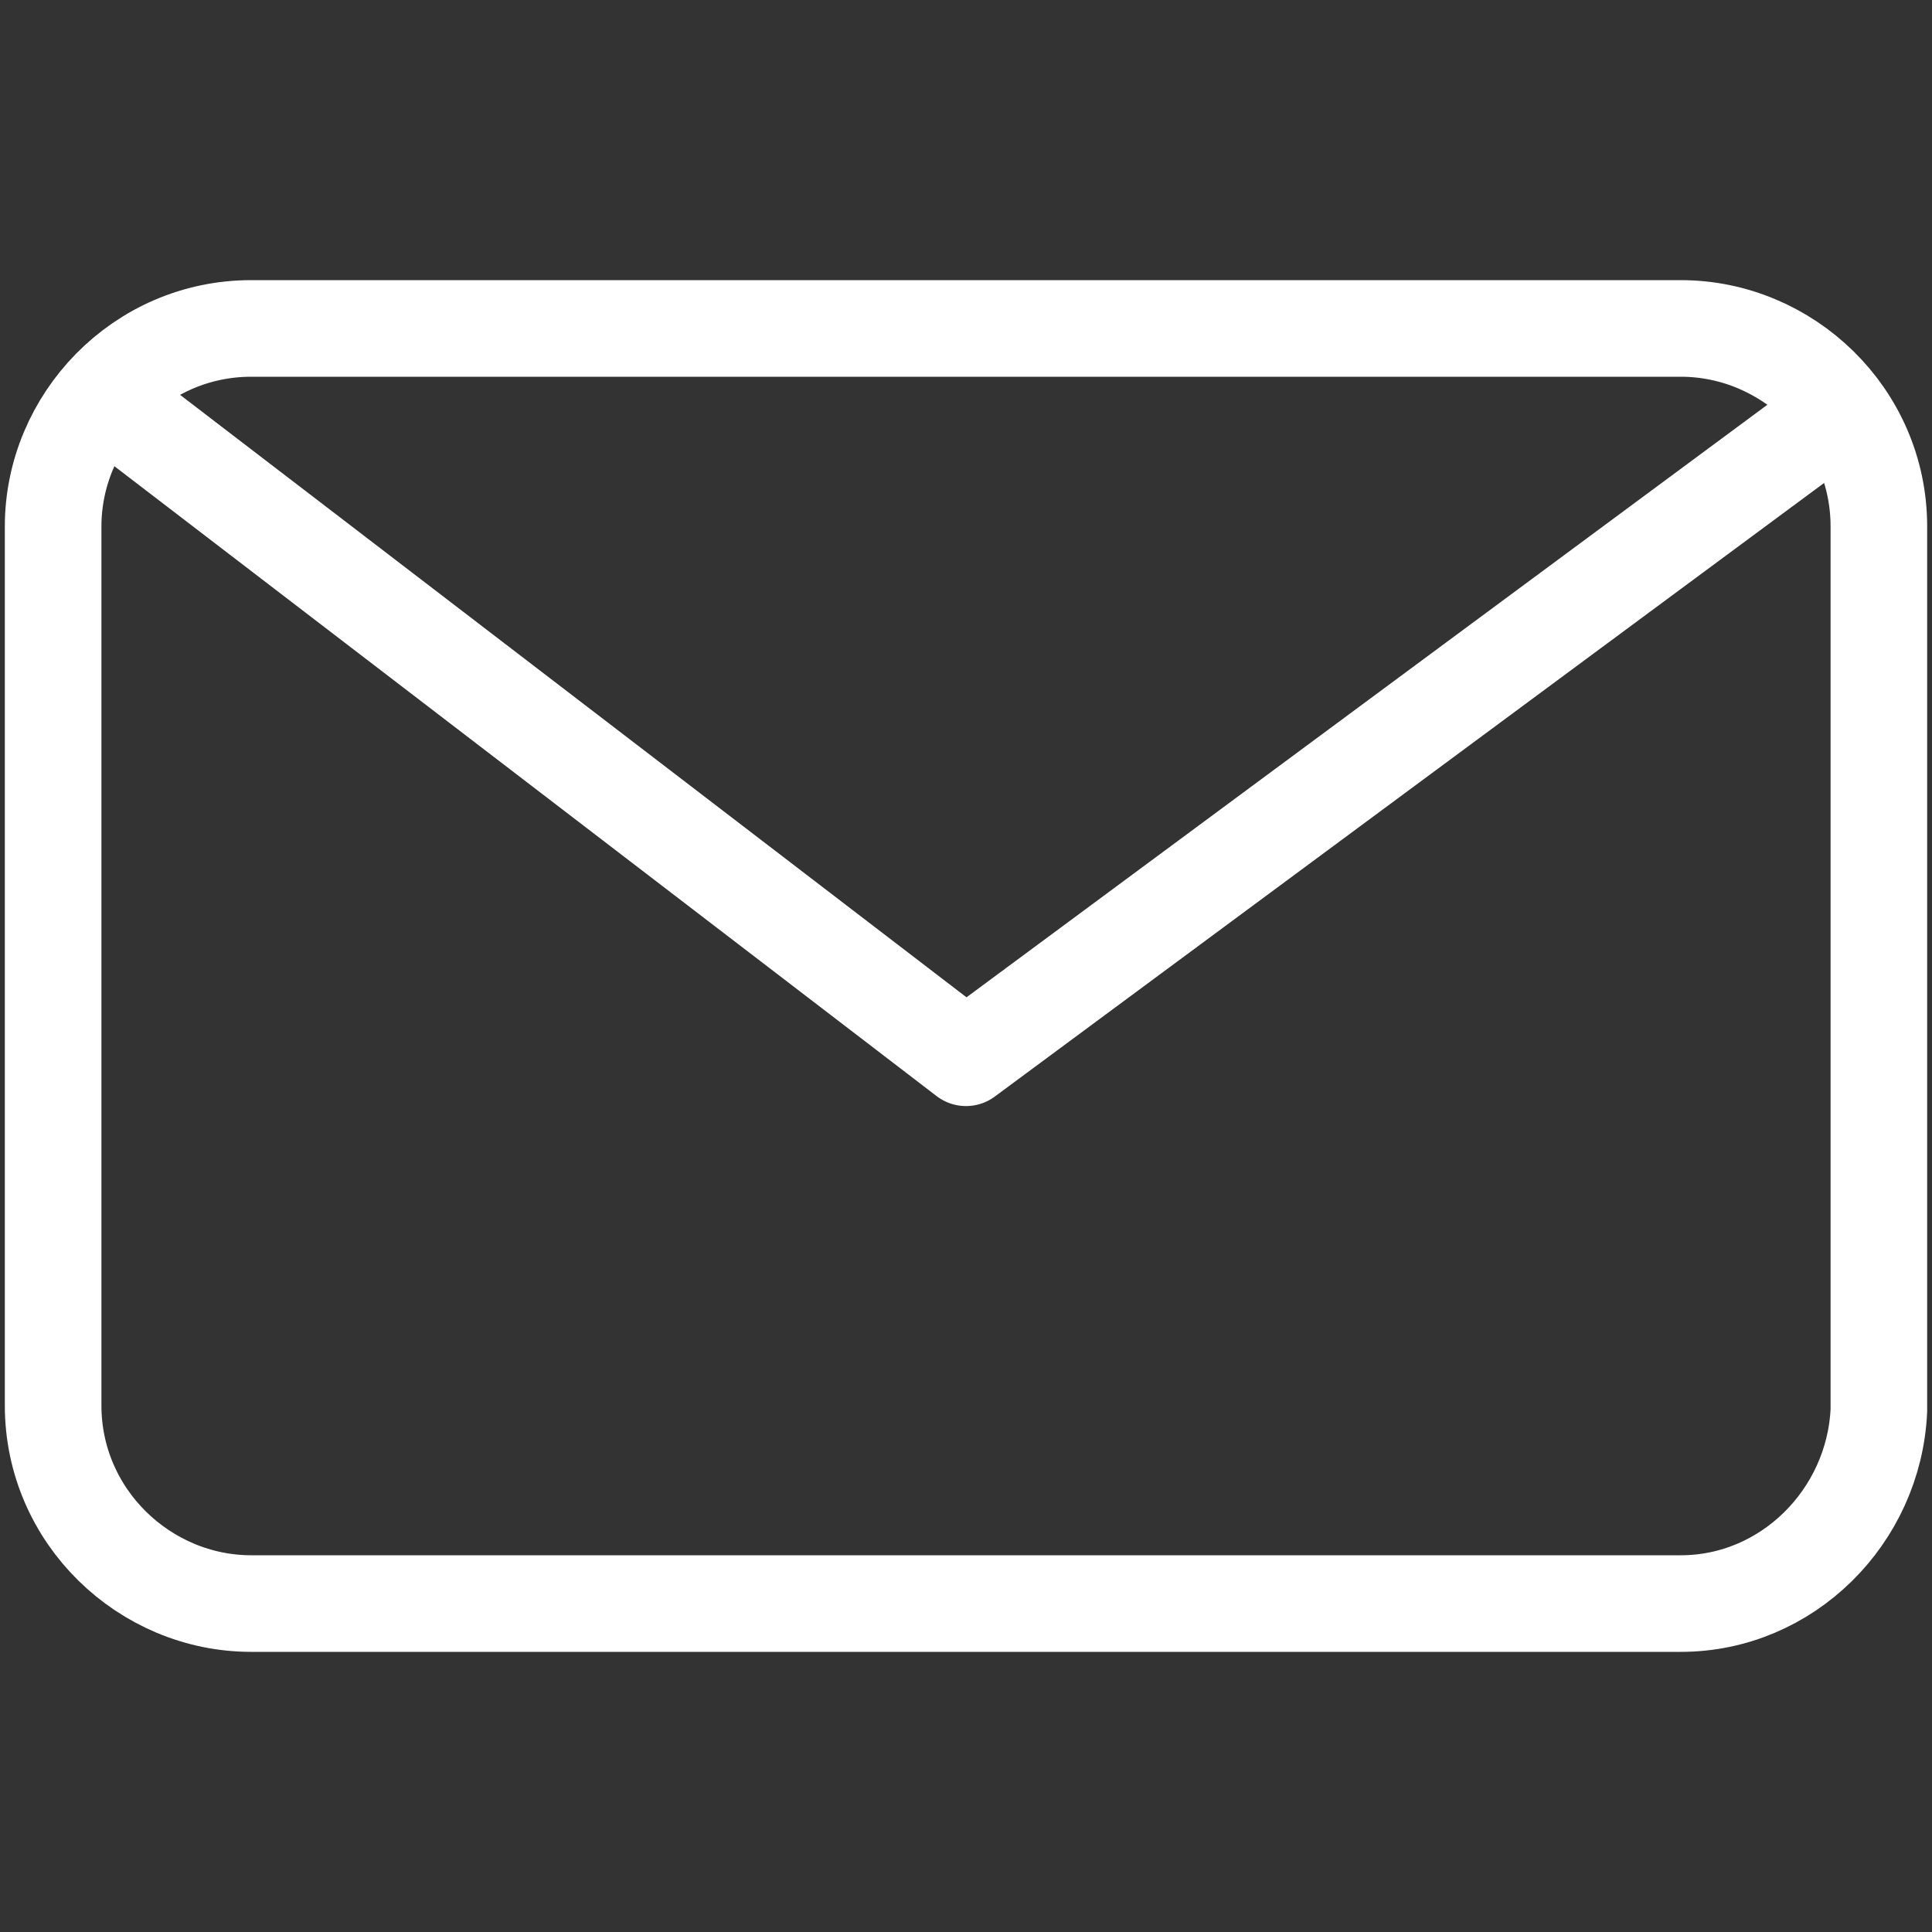
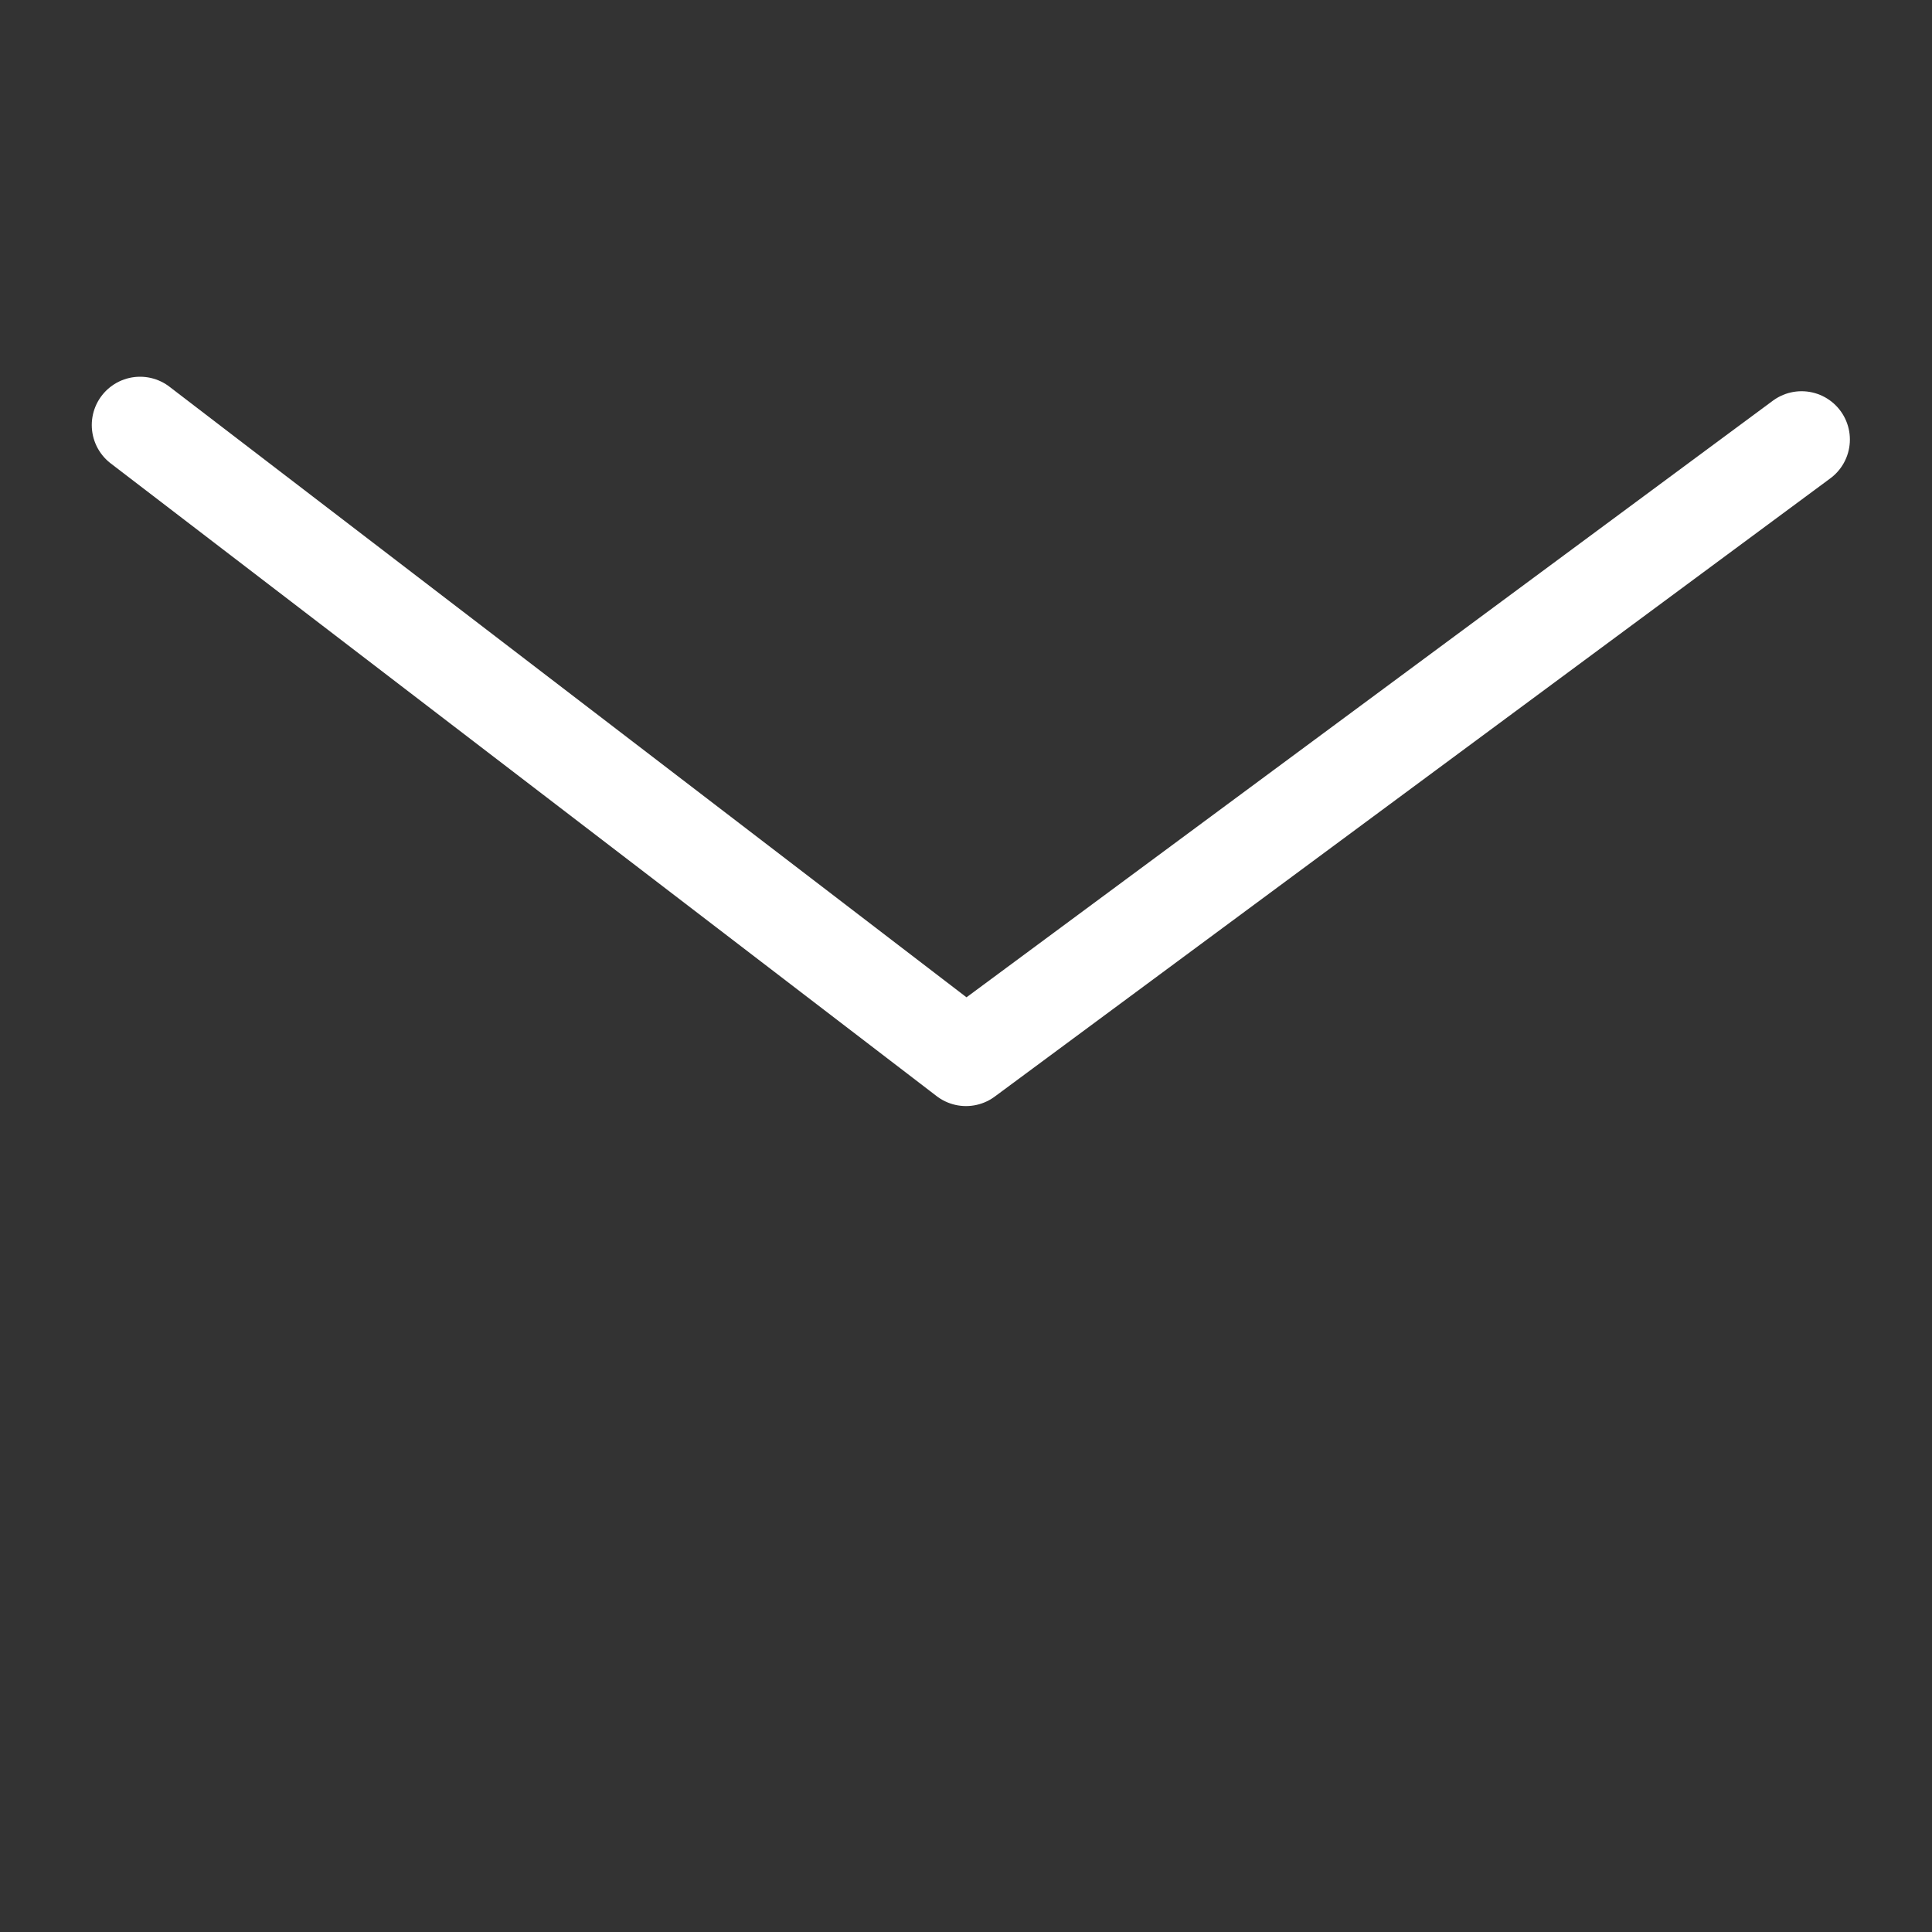
<svg xmlns="http://www.w3.org/2000/svg" version="1.1" id="Capa_1" x="0px" y="0px" viewBox="0 0 40 40" style="enable-background:new 0 0 40 40;" xml:space="preserve">
  <rect x="0" y="0" width="40" height="40" fill="#333333" stroke="none" />
  <style type="text/css">
	.st0{fill:none;stroke:#FFFFFF;stroke-width:2;stroke-linecap:round;stroke-linejoin:round;stroke-miterlimit:10;}
</style>
  <g>
-     <path class="st0" d="M34.8,33.2H5.2c-2.2,0-4.1-1.8-4.1-4.1V10.9c0-2.2,1.8-4.1,4.1-4.1h29.6c2.2,0,4.1,1.8,4.1,4.1v18.3   C38.8,31.4,37,33.2,34.8,33.2z" />
    <polyline class="st0" points="37.3,9.1 20,21.9 2.9,8.8  " />
  </g>
</svg>